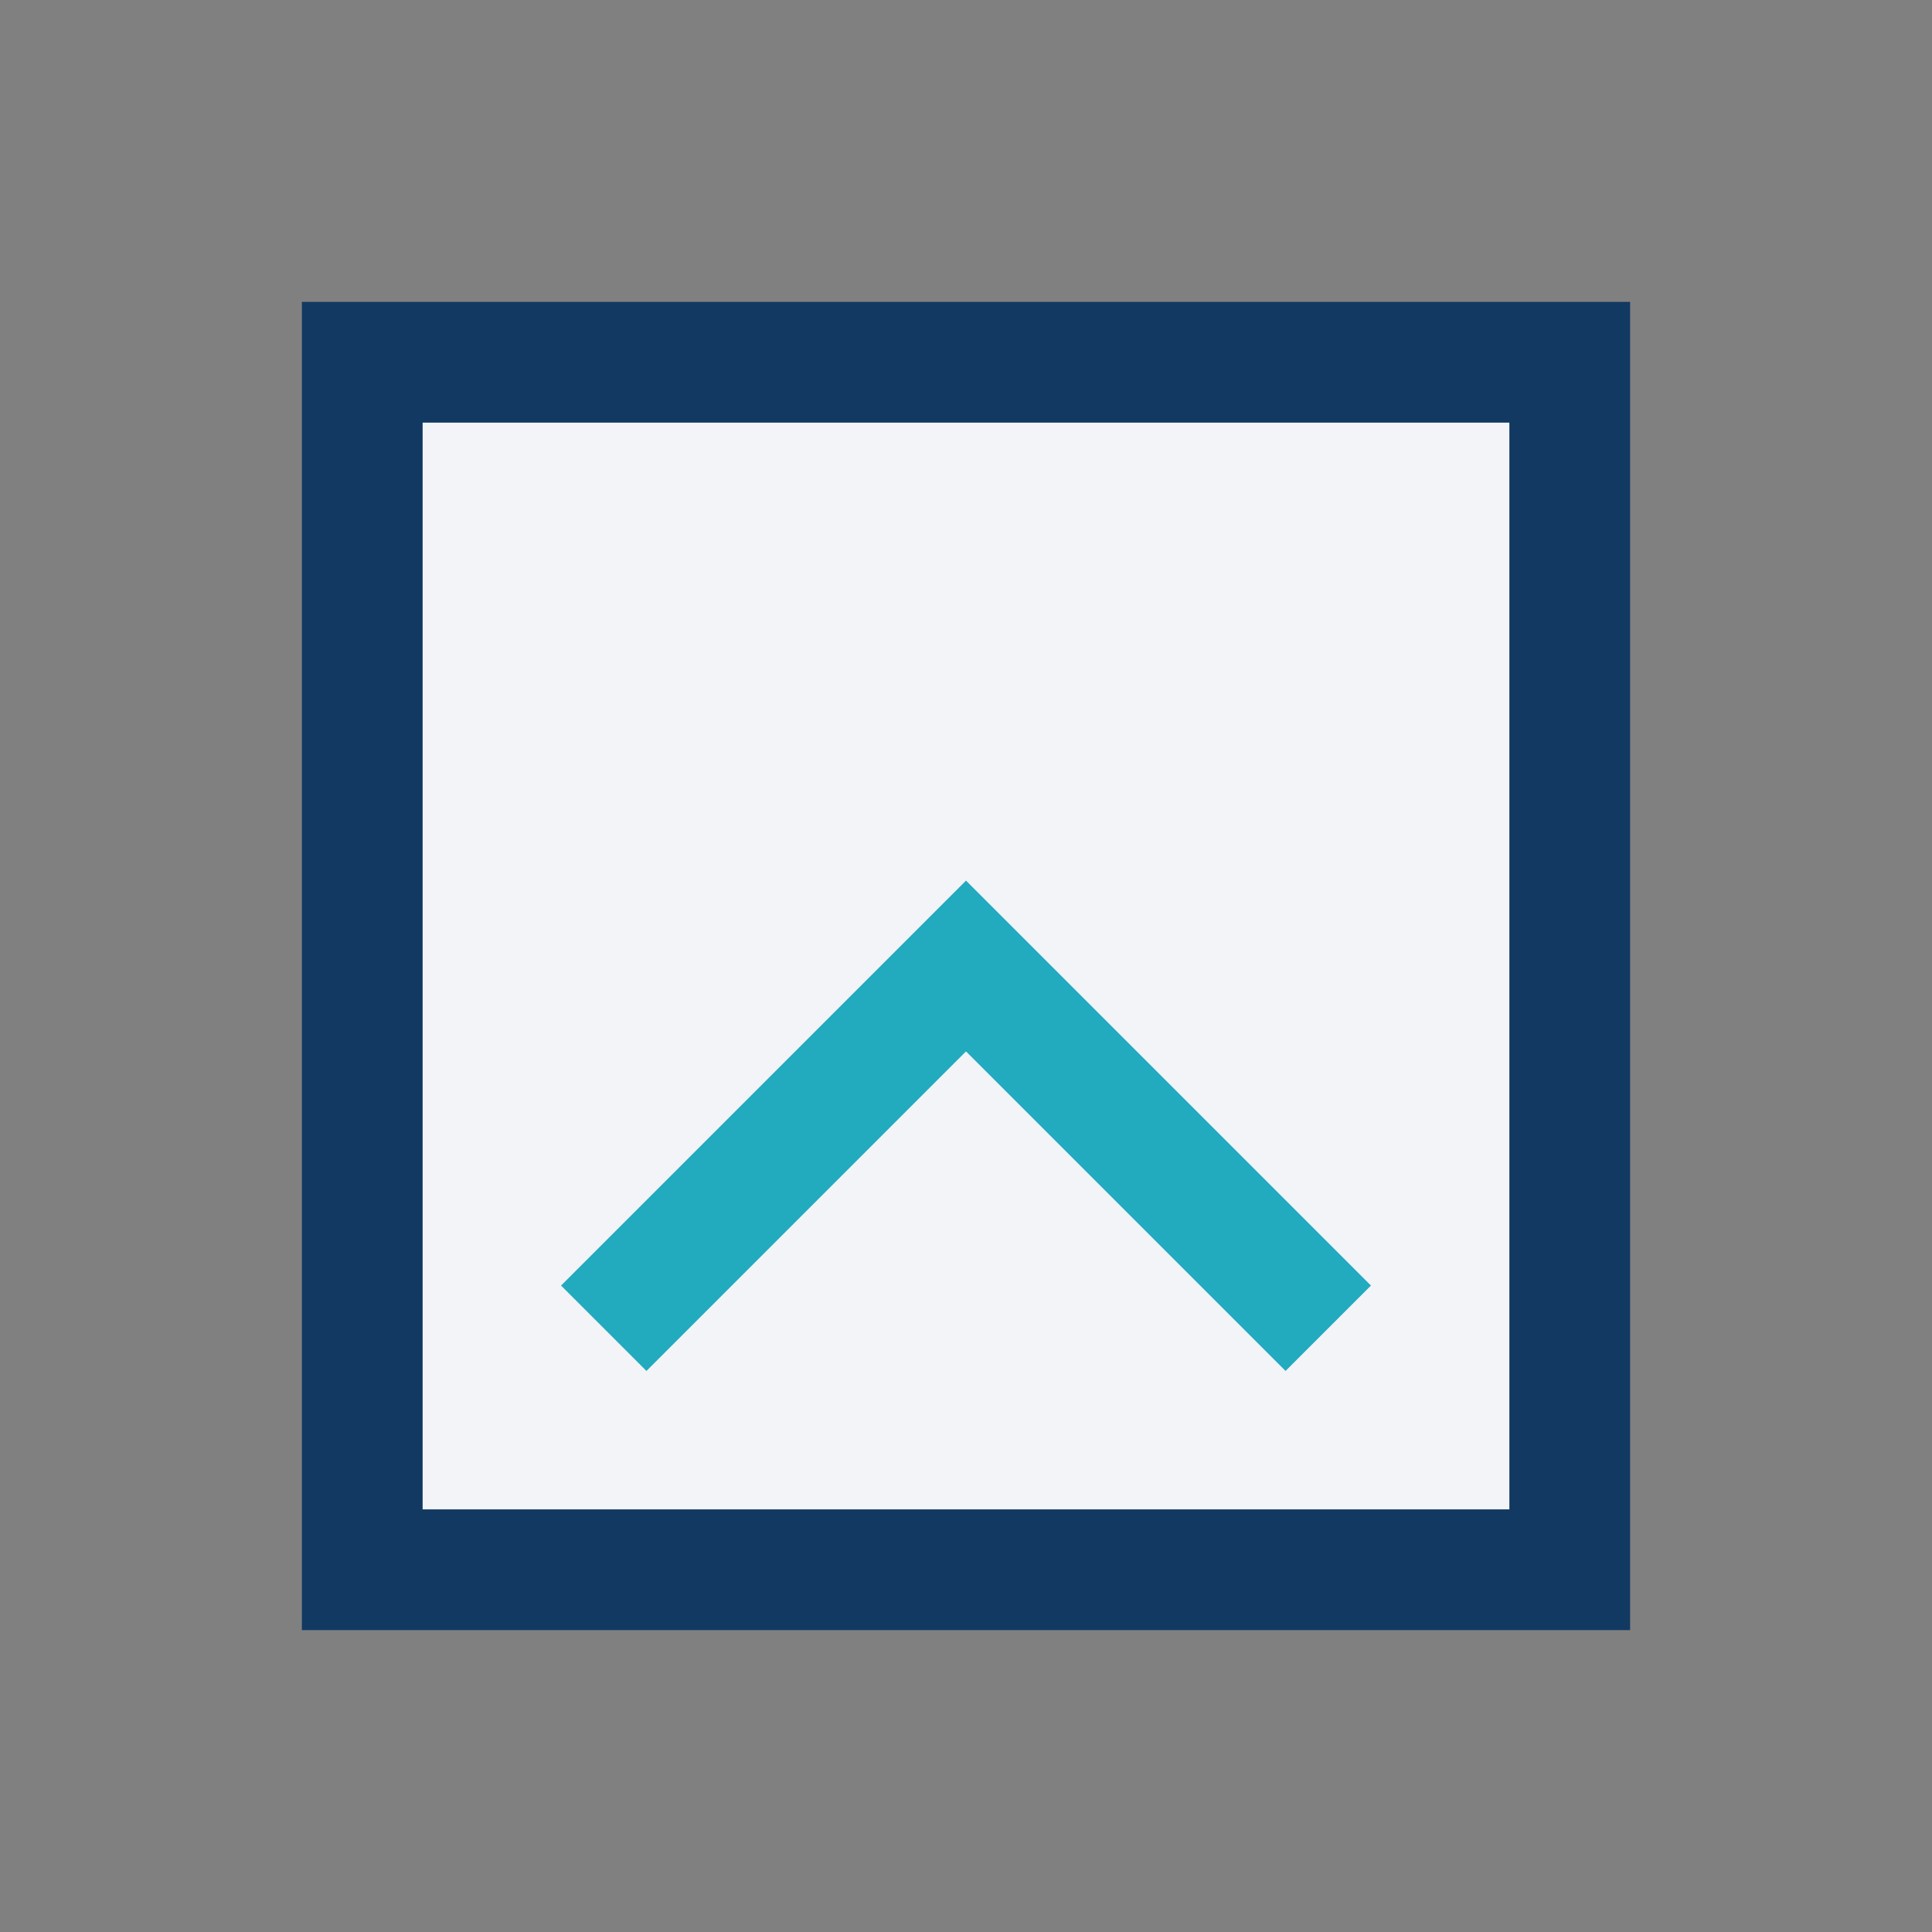
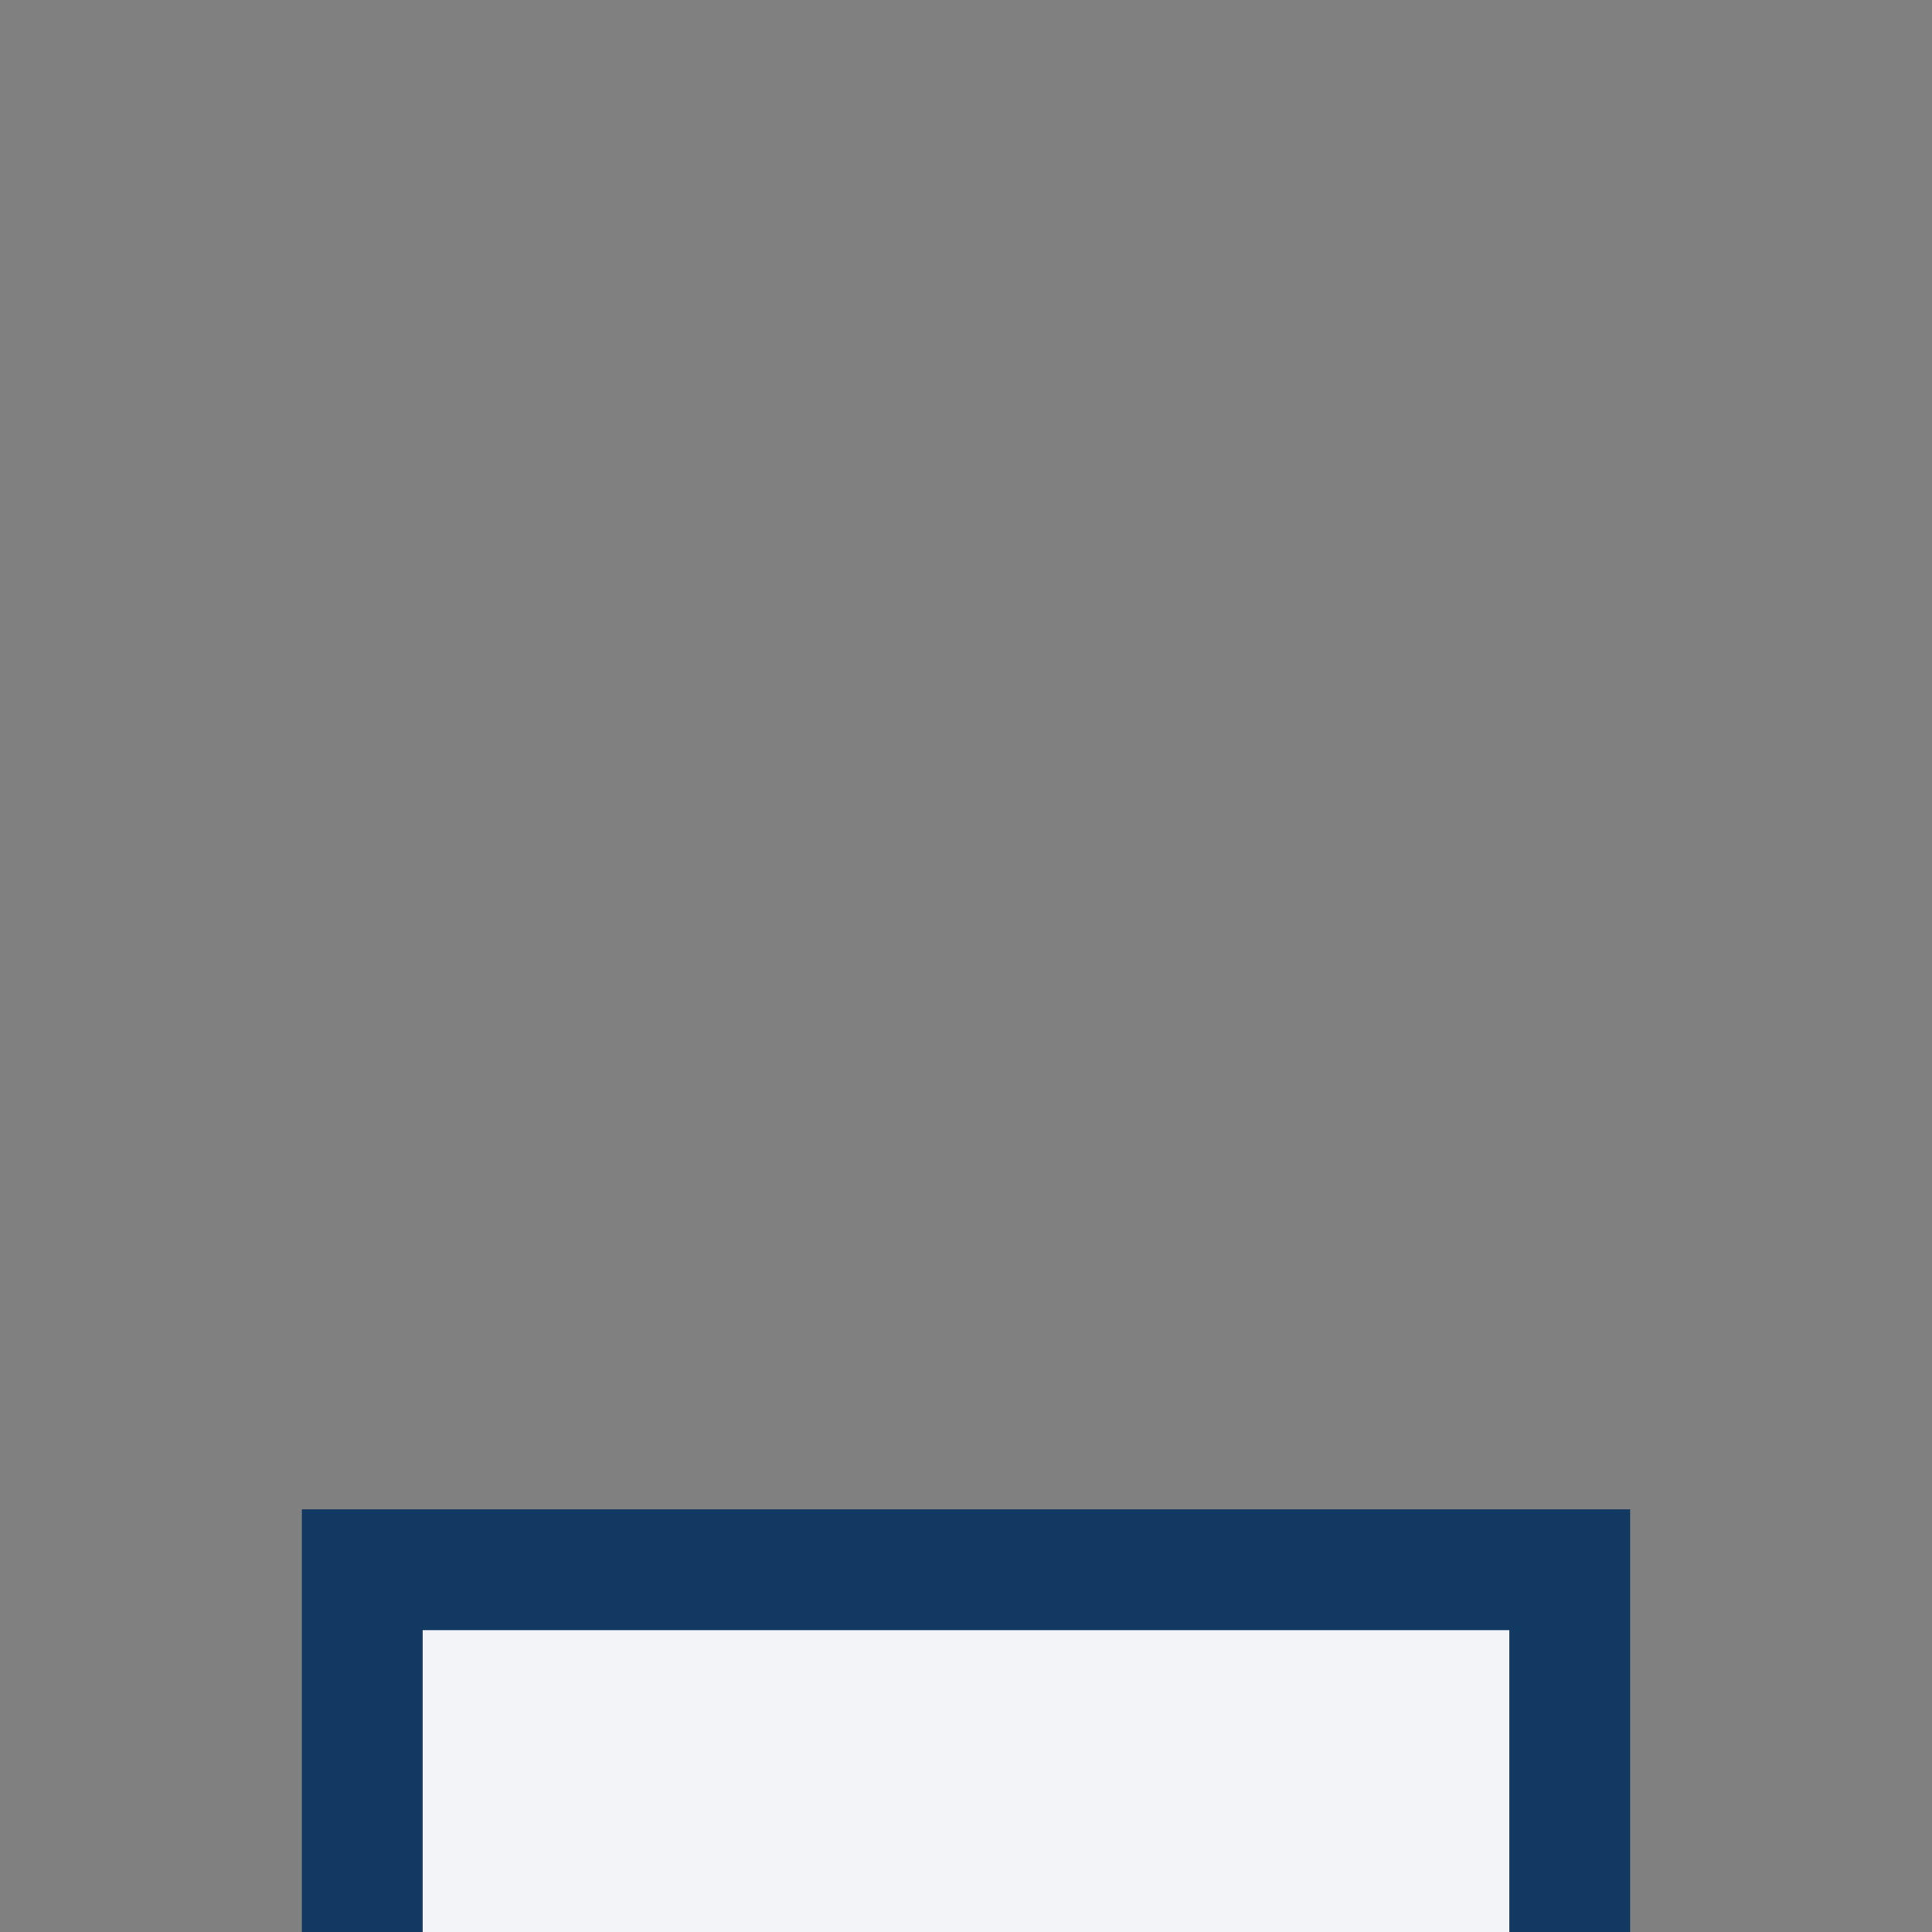
<svg xmlns="http://www.w3.org/2000/svg" width="32" height="32" viewBox="0 0 32 32">
  <rect x="0" y="0" width="32" height="32" fill="#808080" stroke="none" />
-   <path d="M6 26V6h20v20H6z" fill="#F2F4F7" stroke="#123962" stroke-width="2" />
-   <path d="M10 22l6-6 6 6" fill="none" stroke="#22AABF" stroke-width="2" />
+   <path d="M6 26h20v20H6z" fill="#F2F4F7" stroke="#123962" stroke-width="2" />
</svg>